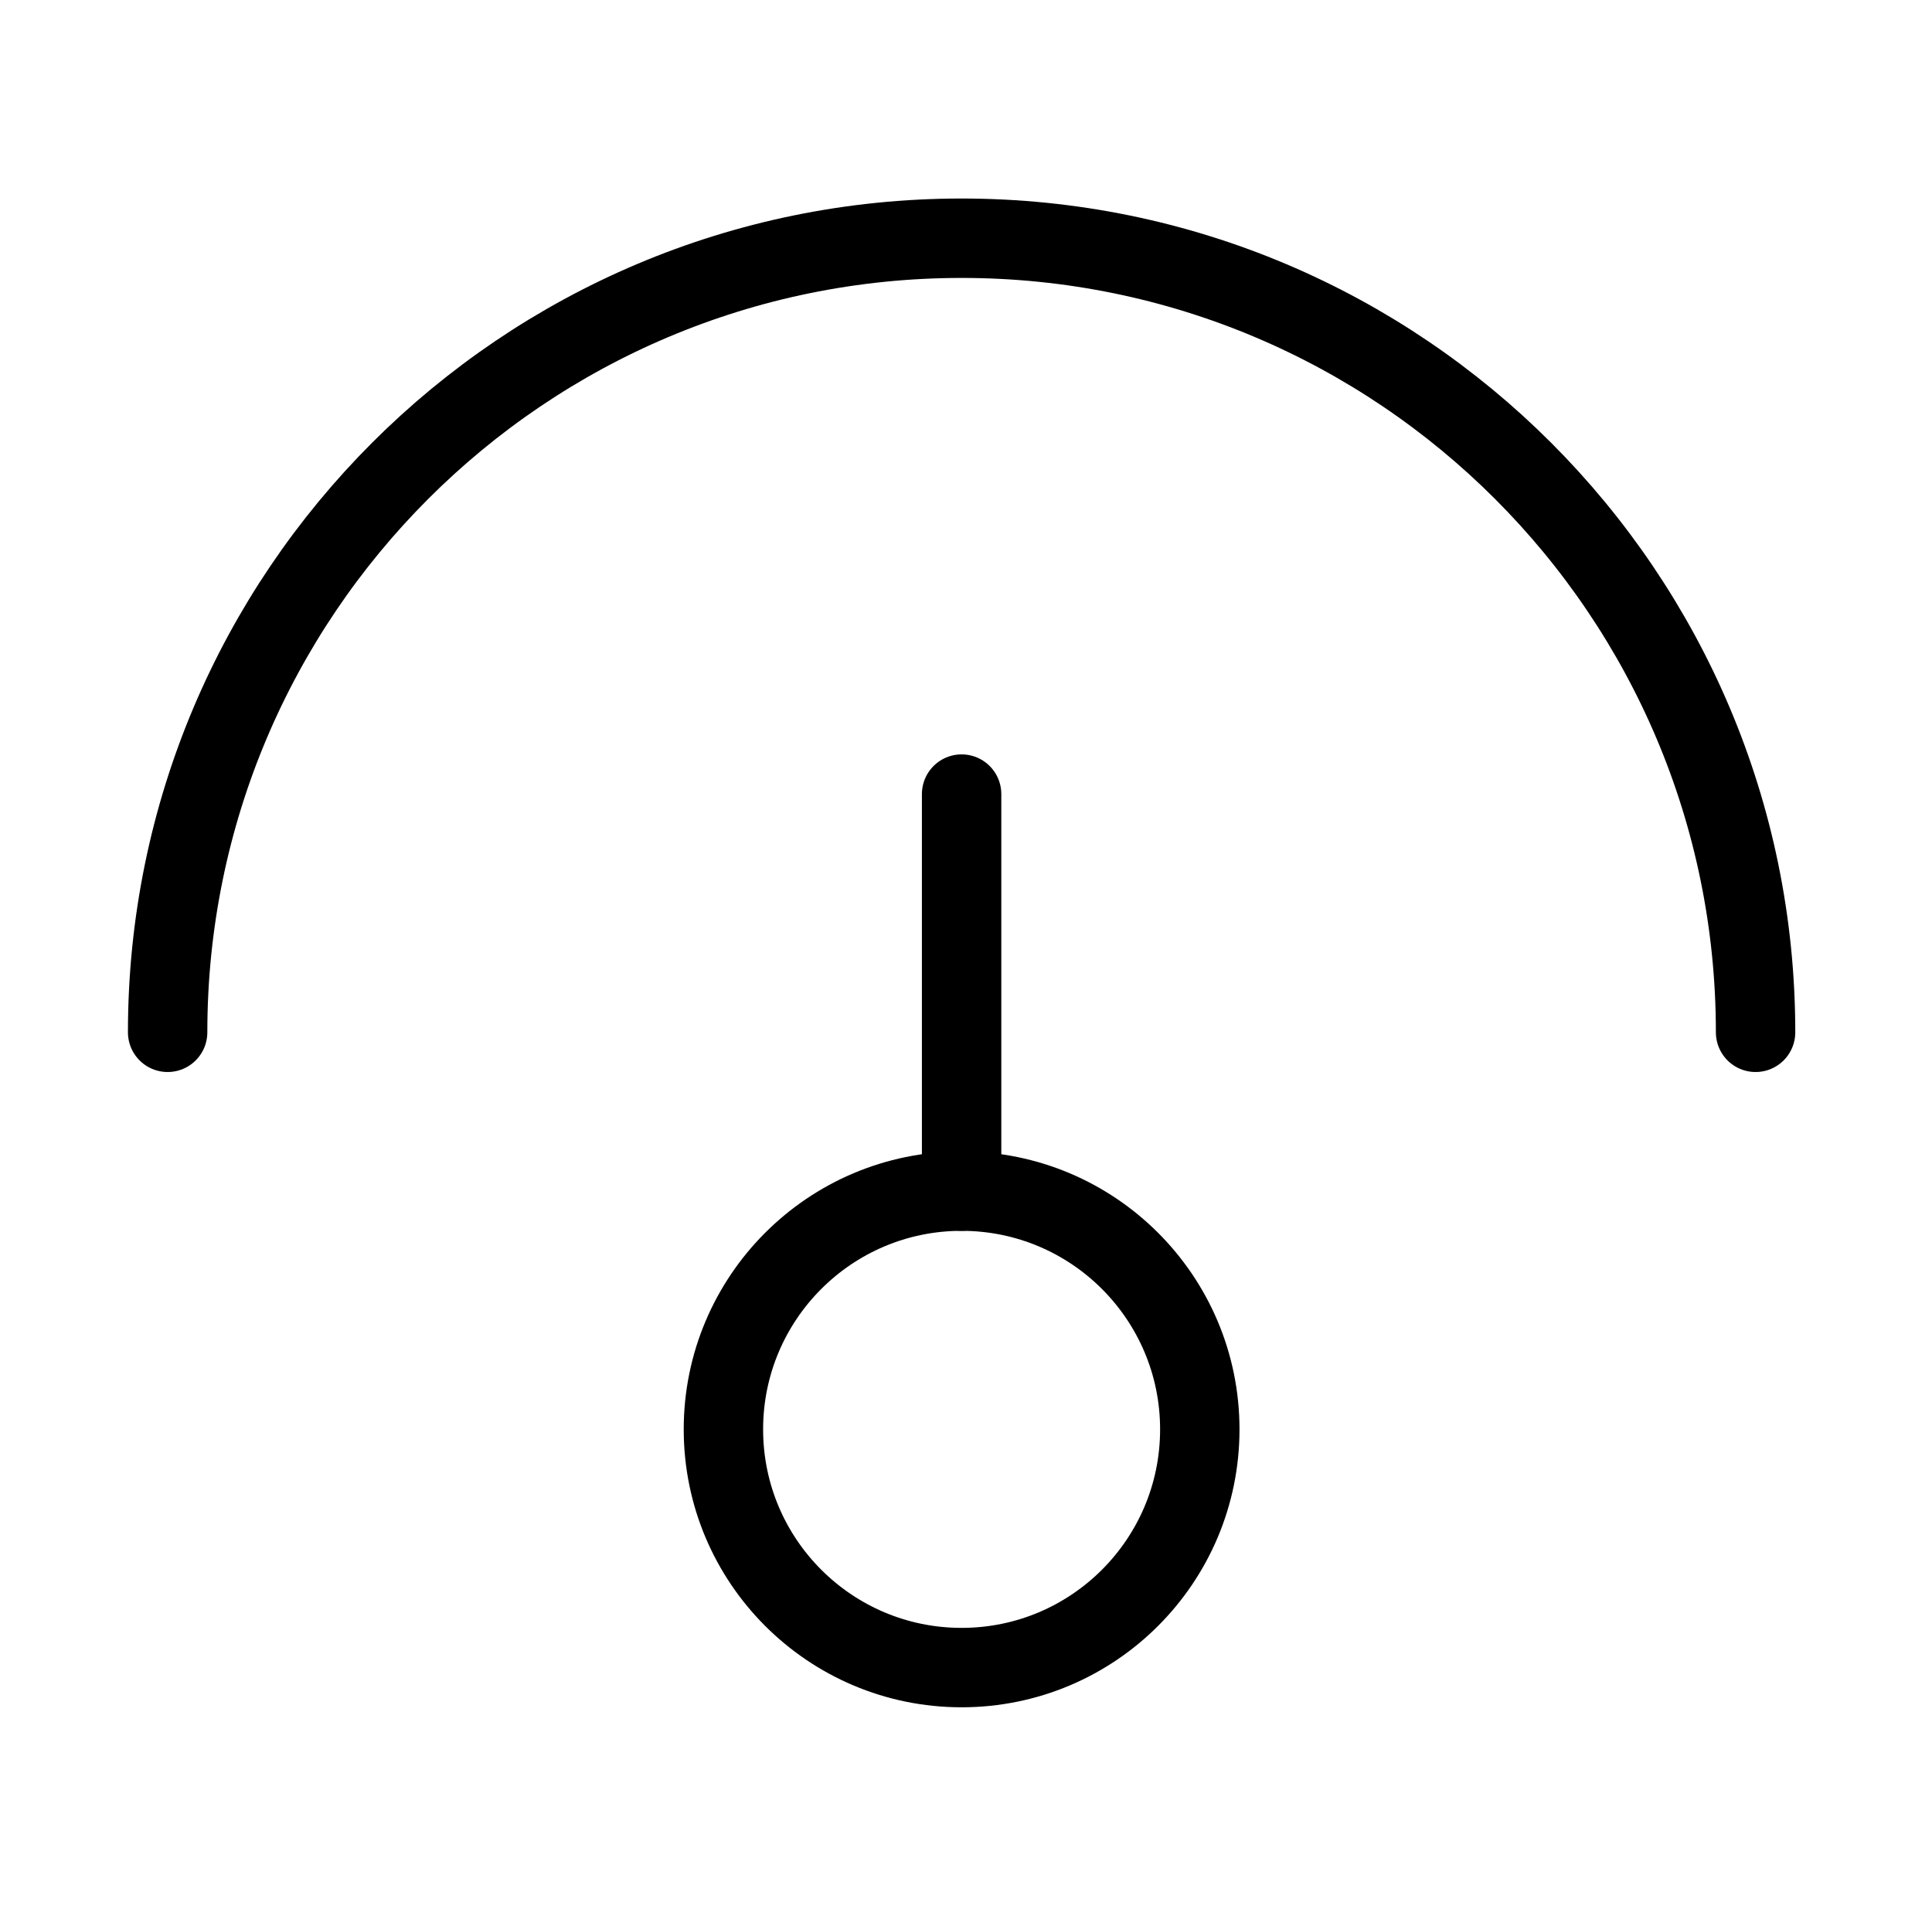
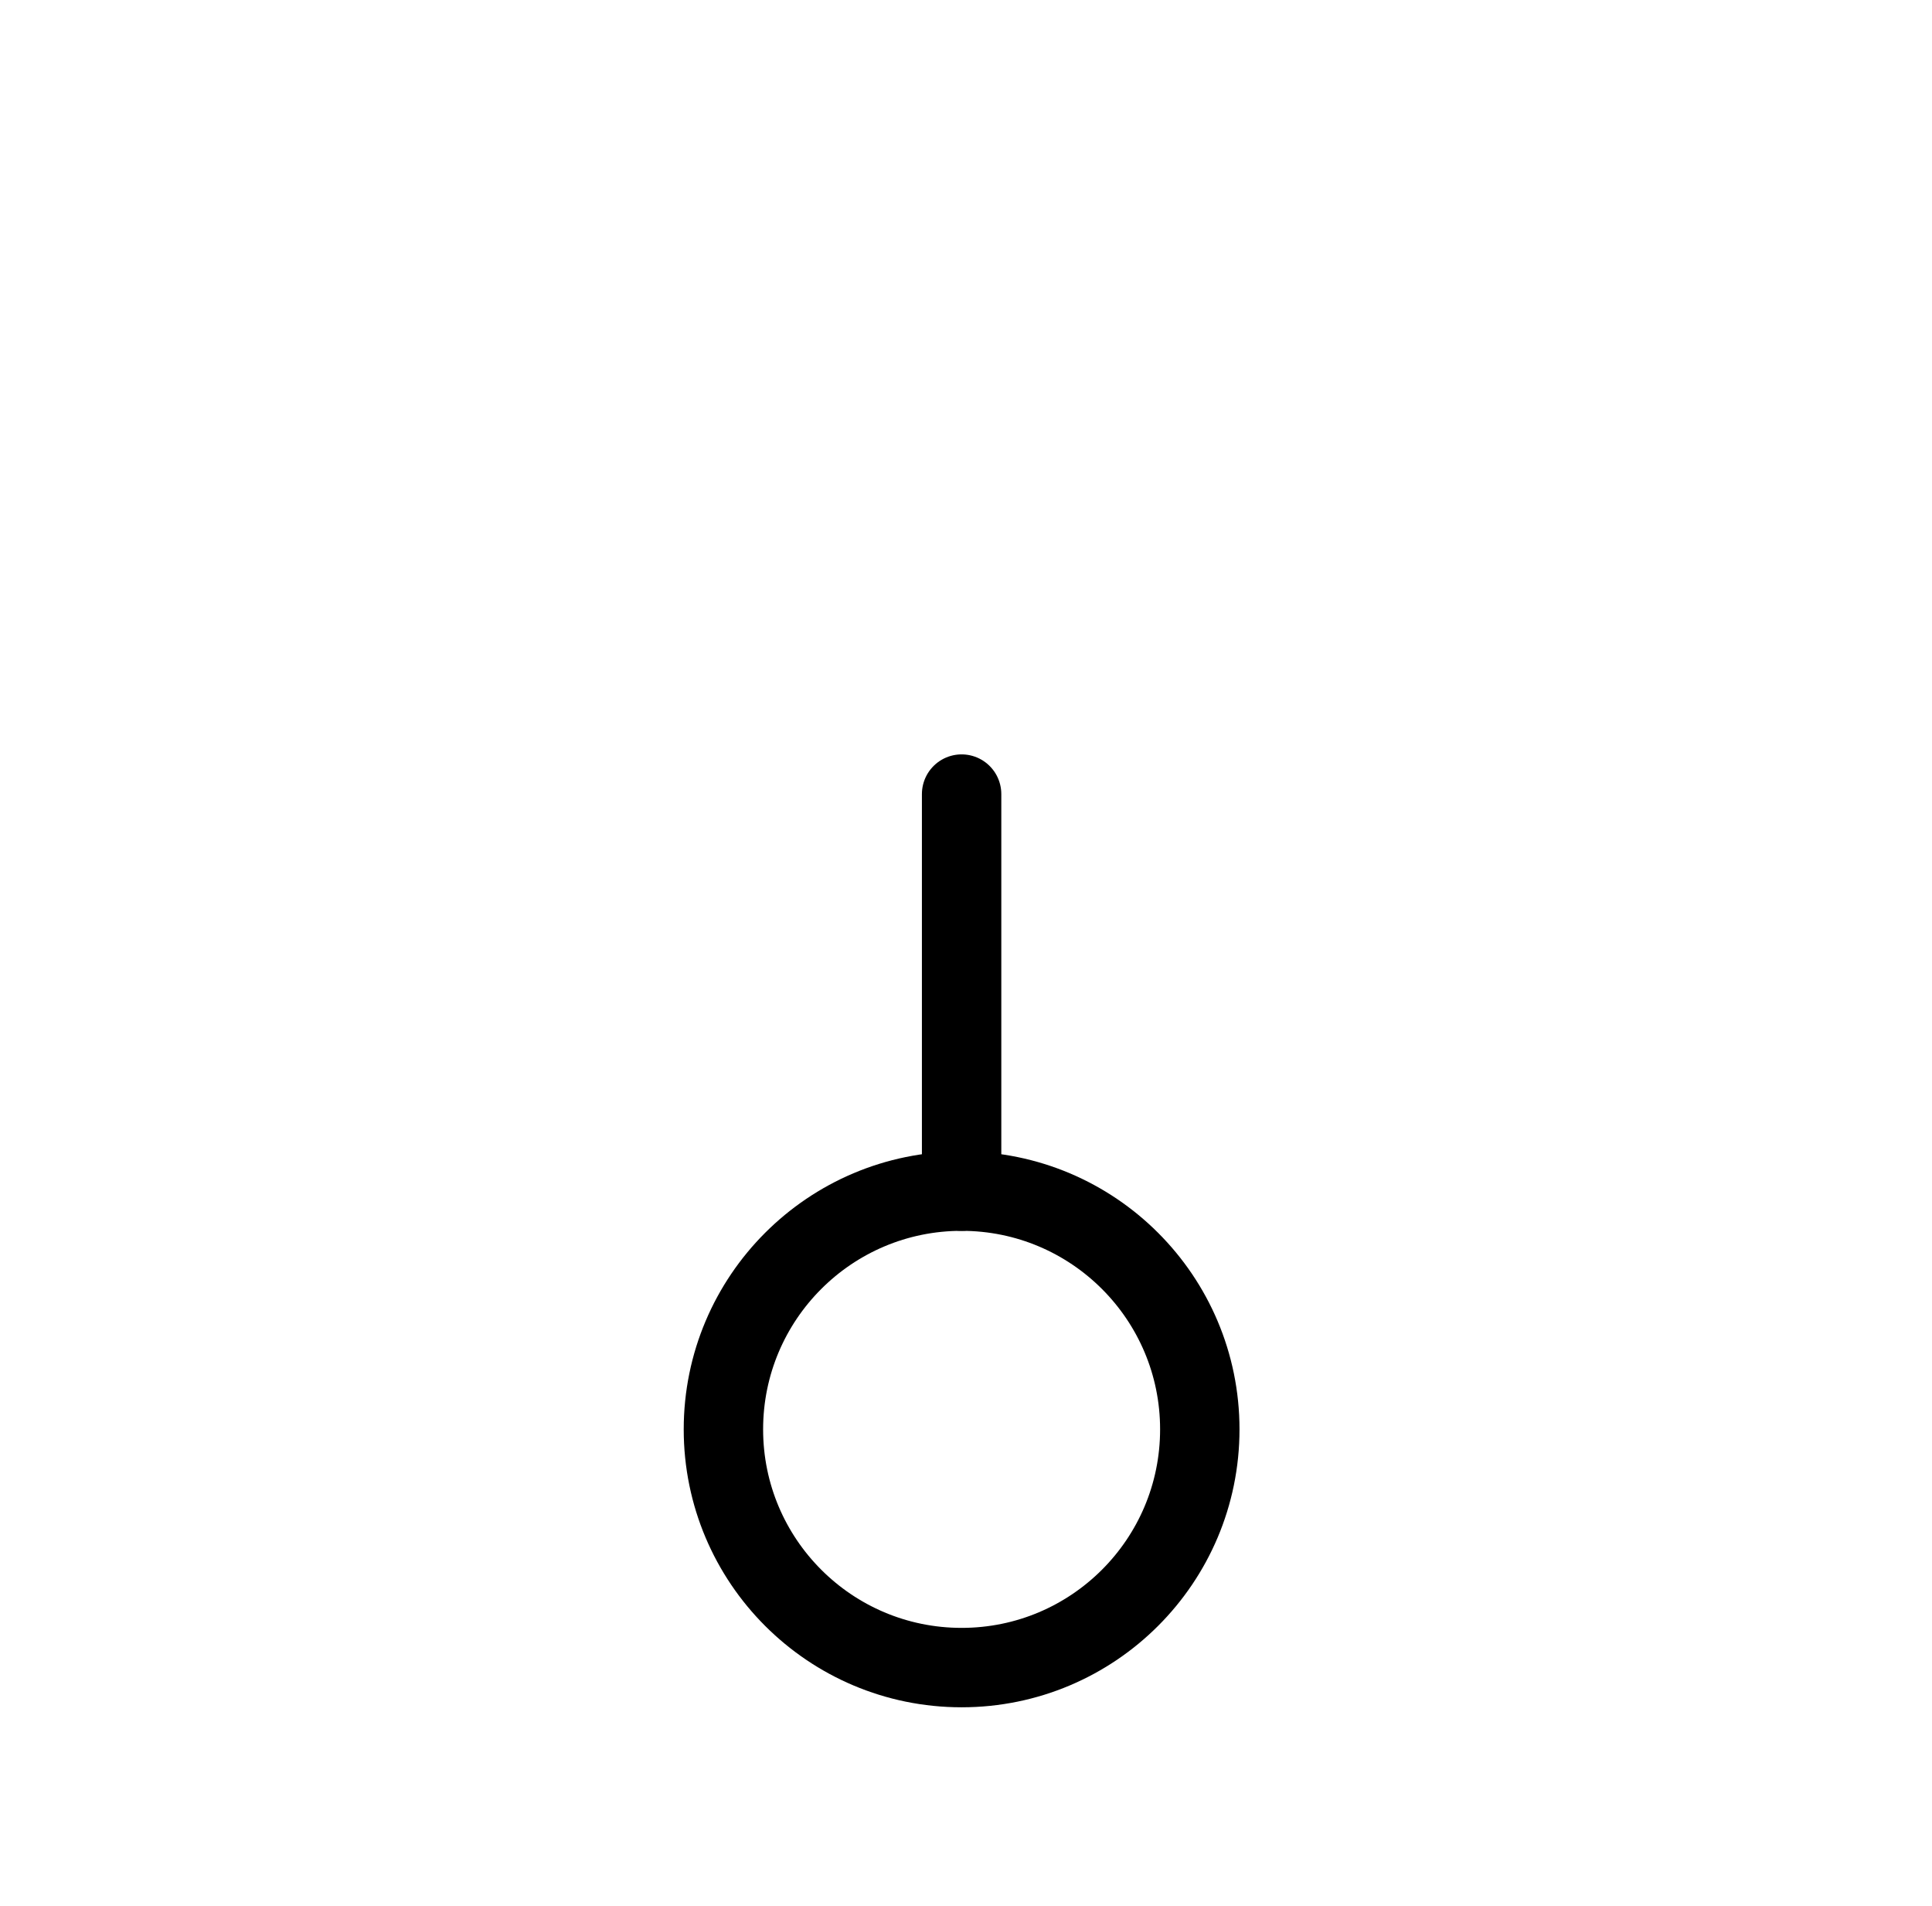
<svg xmlns="http://www.w3.org/2000/svg" width="73" height="72" viewBox="0 0 73 72" fill="none">
  <circle cx="36.334" cy="54" r="9" stroke="black" stroke-width="3" />
  <path d="M36.334 45L36.334 30" stroke="black" stroke-width="3" stroke-linecap="round" />
-   <path d="M66.334 39C66.334 22.431 52.903 9 36.334 9C19.765 9 6.334 22.431 6.334 39" stroke="black" stroke-width="3" stroke-linecap="round" />
</svg>